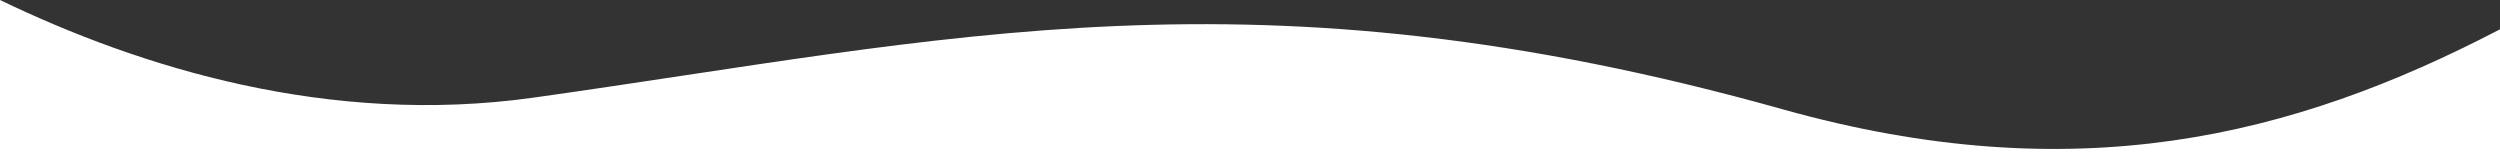
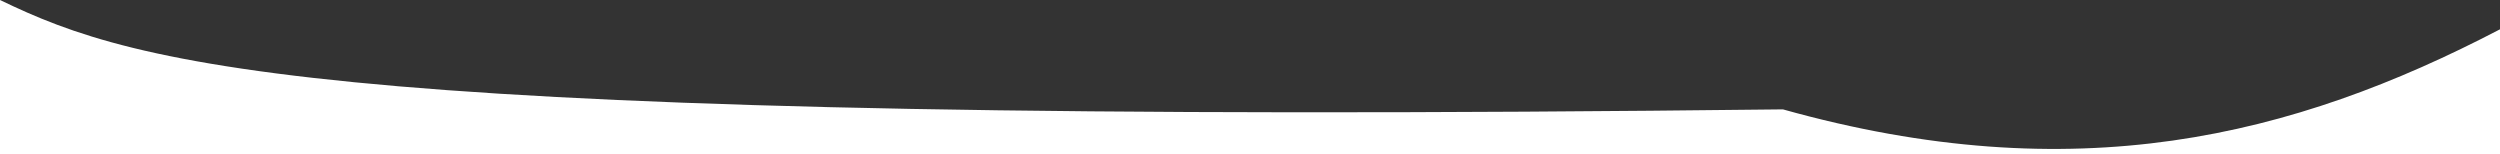
<svg xmlns="http://www.w3.org/2000/svg" version="1.1" id="Ebene_1" x="0px" y="0px" viewBox="0 0 1920 118.5" style="enable-background:new 0 0 1920 118.5;" xml:space="preserve">
  <rect x="0" y="0" width="1920" height="118.5" fill="#333333" stroke="none" />
  <style type="text/css">
	.st0{fill:#FFFFFF;}
</style>
-   <path class="st0" d="M1369.3,84C963.1-29.9,728.7,30.3,409.6,75C252.8,97,107.4,51.8,0,0v118.5h1920V22.5  C1760.3,105.8,1592.9,146.6,1369.3,84z" />
+   <path class="st0" d="M1369.3,84C252.8,97,107.4,51.8,0,0v118.5h1920V22.5  C1760.3,105.8,1592.9,146.6,1369.3,84z" />
</svg>